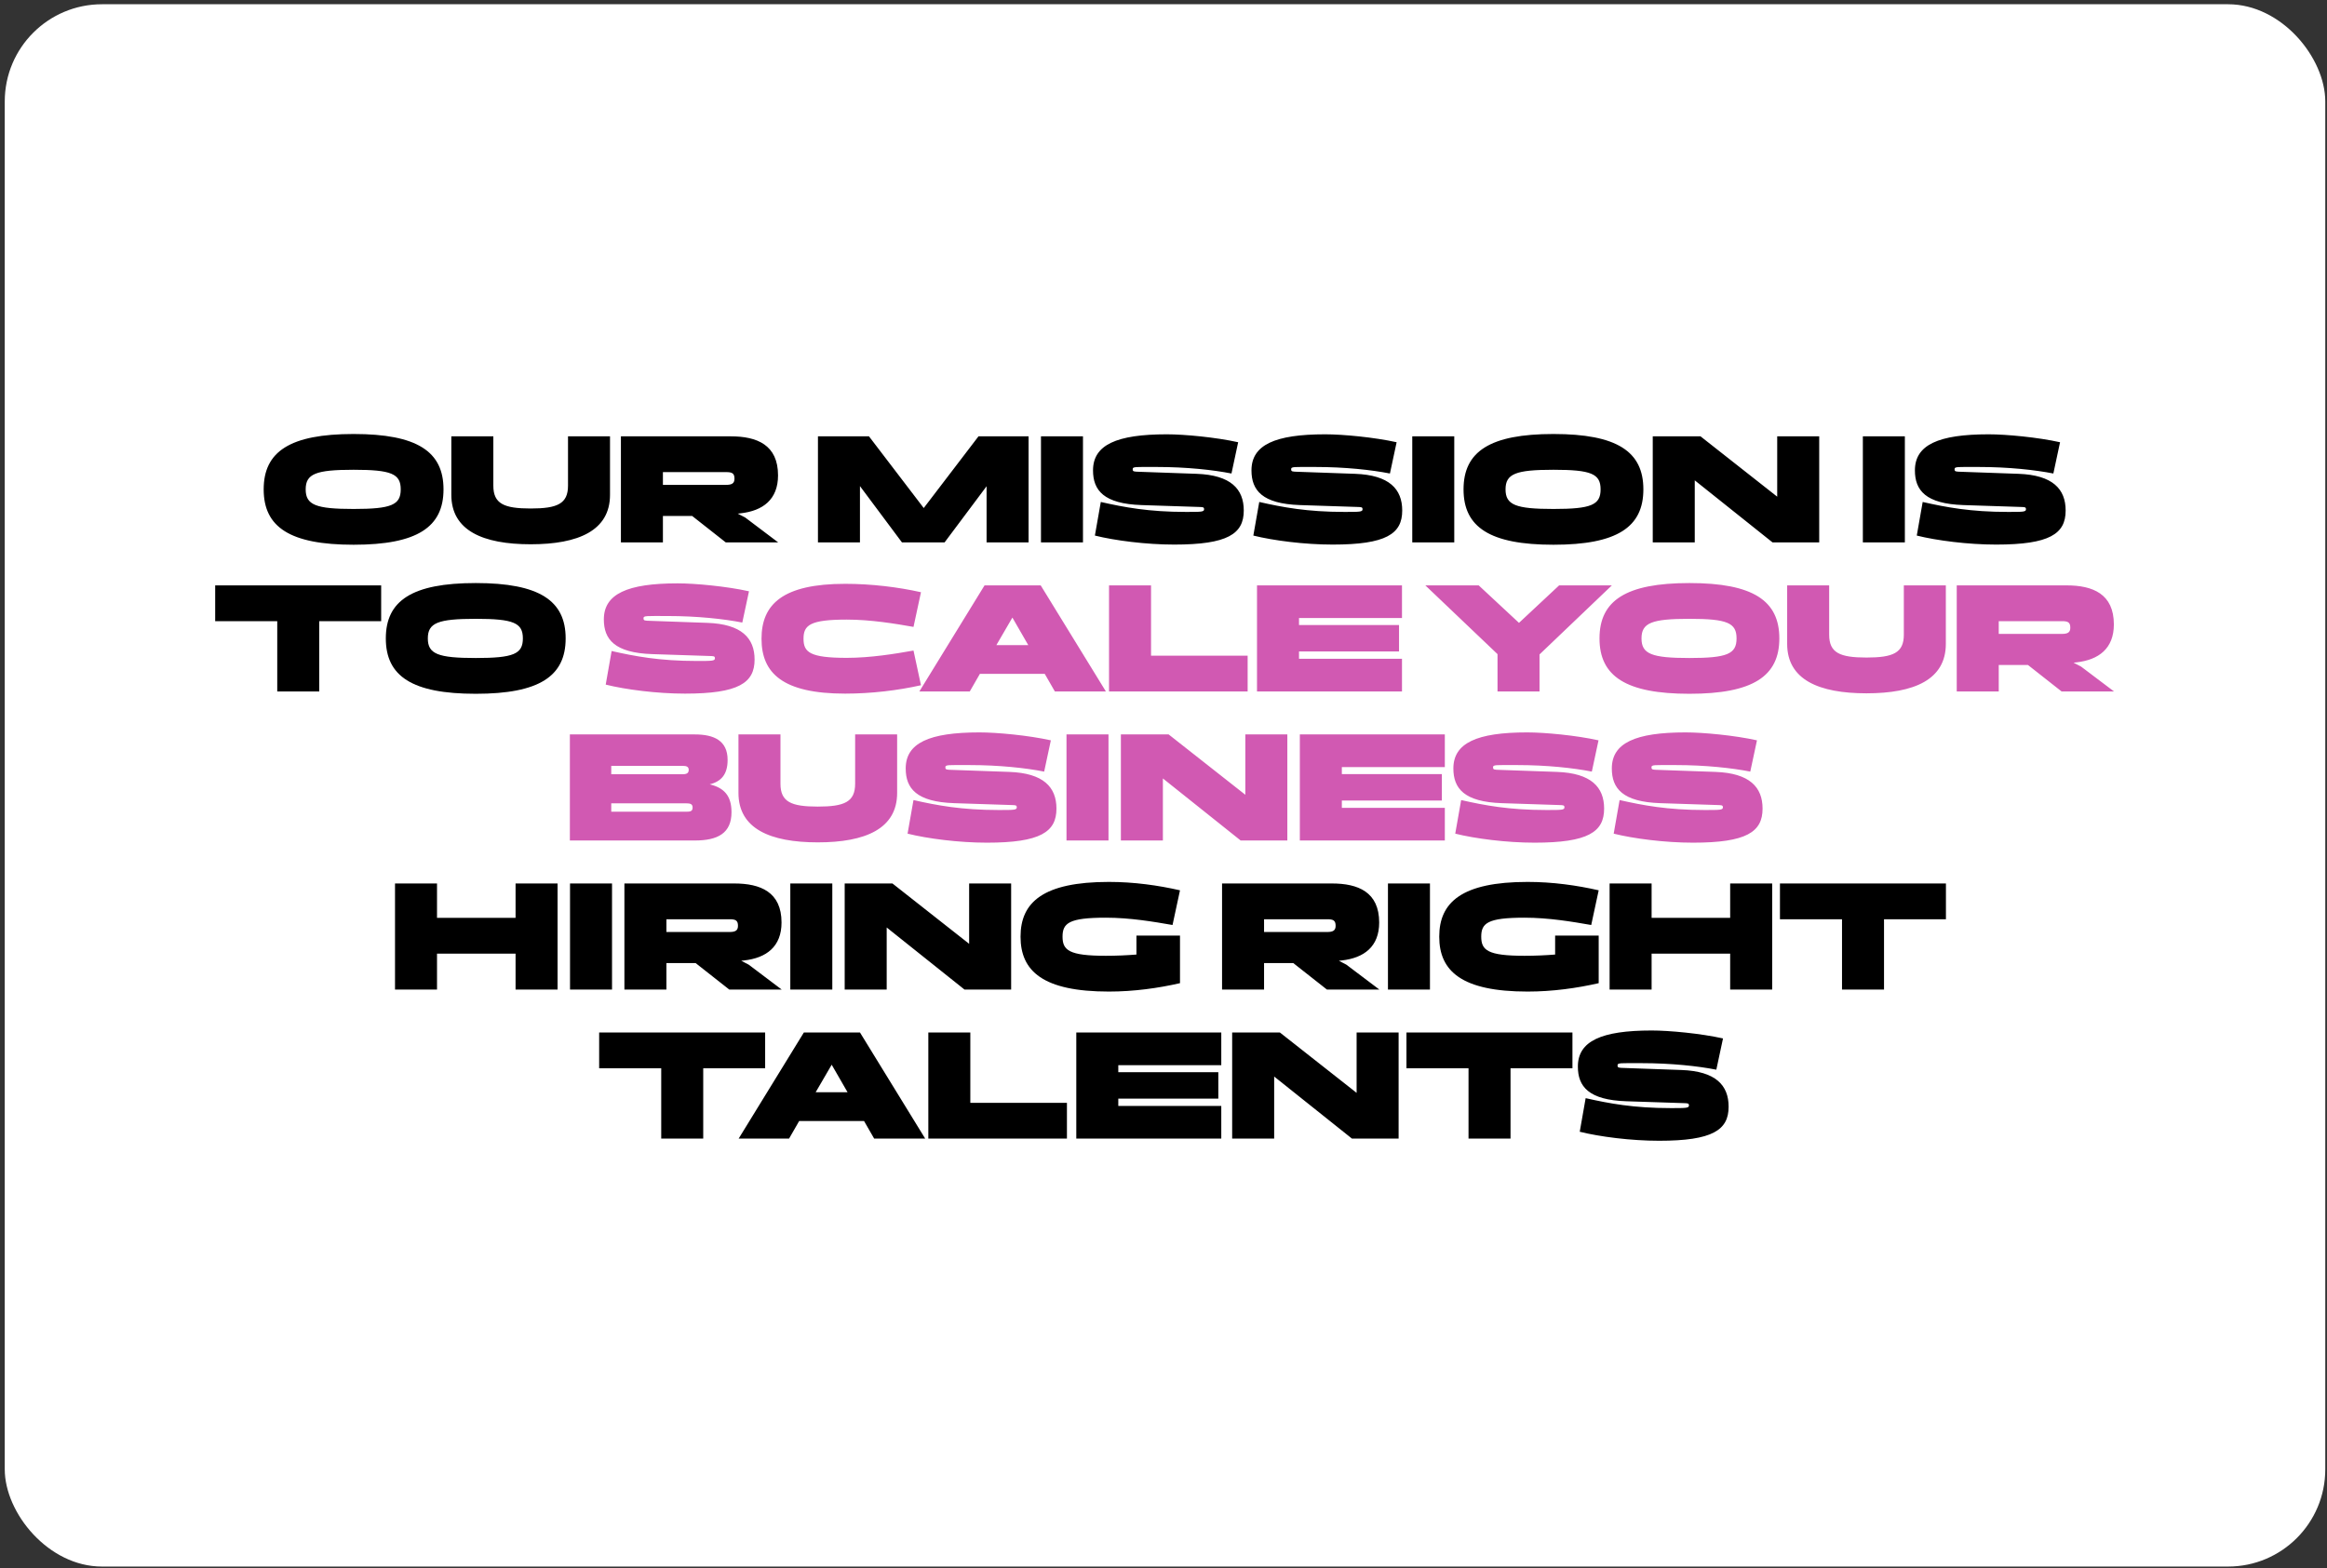
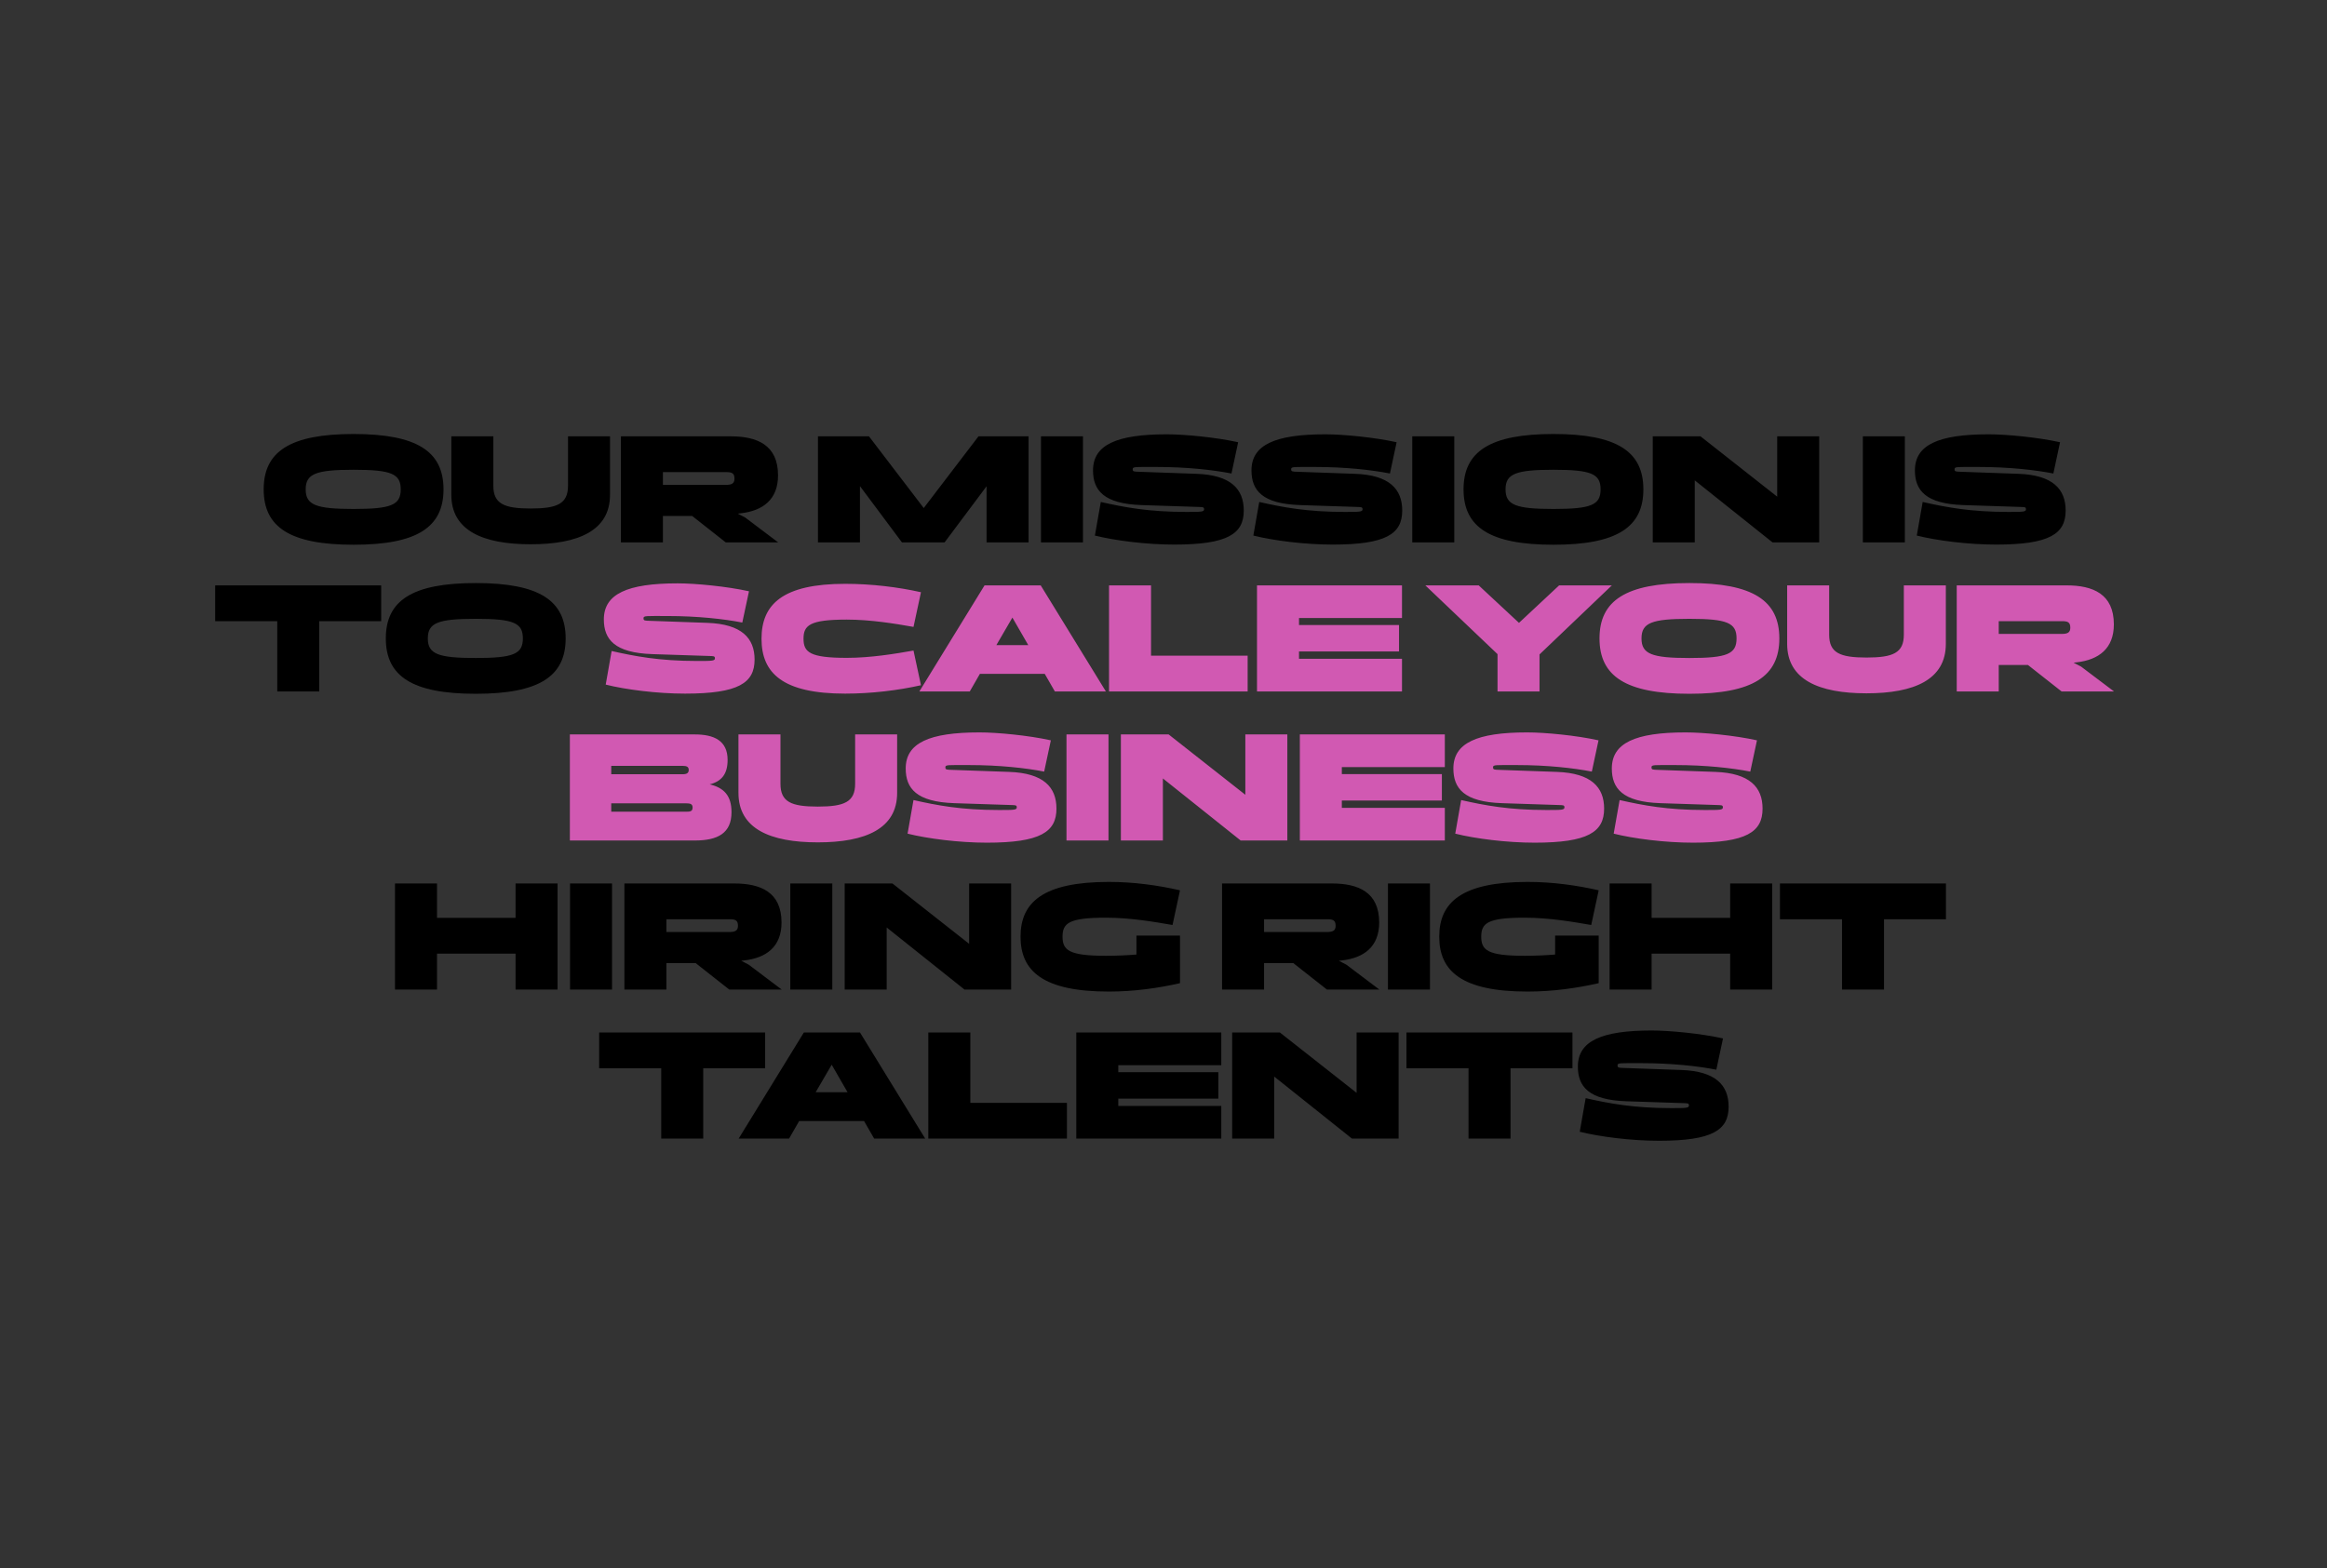
<svg xmlns="http://www.w3.org/2000/svg" width="359" height="242" viewBox="0 0 359 242" fill="none">
  <rect x="0" y="0" width="359" height="242" fill="#333333" stroke="none" />
-   <rect x="0.734" y="0.656" width="358" height="241.088" rx="15" fill="white" />
  <path d="M54.551 84.061C64.367 84.061 68.423 81.349 68.423 75.517C68.423 69.685 64.367 66.973 54.551 66.973C44.735 66.973 40.679 69.685 40.679 75.517C40.679 81.349 44.735 84.061 54.551 84.061ZM54.551 78.541C48.719 78.541 47.159 77.917 47.159 75.517C47.159 73.117 48.719 72.493 54.551 72.493C60.383 72.493 61.823 73.117 61.823 75.517C61.823 77.917 60.383 78.541 54.551 78.541ZM87.63 74.941C87.63 77.749 85.974 78.469 81.87 78.469C77.766 78.469 76.11 77.749 76.11 74.941V67.333H69.63V76.357C69.63 81.877 74.502 83.989 81.87 83.989C89.238 83.989 94.11 81.877 94.11 76.357V67.333H87.63V74.941ZM102.272 83.701V79.621H106.784L111.968 83.701H120.056L114.968 79.861L113.816 79.261L114.248 79.213C117.704 78.829 120.032 77.077 120.032 73.357C120.032 68.653 116.792 67.333 112.736 67.333H95.792V83.701H102.272ZM102.272 72.853H112.016C112.928 72.853 113.312 73.021 113.312 73.861C113.312 74.581 112.928 74.821 112.016 74.821H102.272V72.853ZM132.67 83.701V75.013L139.15 83.701H145.726L152.206 75.037V83.701H158.686V67.333H150.958L142.51 78.397L134.062 67.333H126.19V83.701H132.67ZM167.077 83.701V67.333H160.597V83.701H167.077ZM191.883 78.781C191.883 75.469 189.891 73.309 184.611 73.117L175.803 72.805C174.939 72.781 174.747 72.781 174.747 72.421C174.747 71.989 175.083 72.061 178.443 72.061C183.075 72.061 187.179 72.517 189.987 73.069L191.019 68.245C187.563 67.477 182.739 67.021 180.003 67.021C172.251 67.021 168.627 68.653 168.627 72.589C168.627 75.661 170.283 77.749 176.115 77.941L184.923 78.229C185.547 78.253 185.763 78.229 185.763 78.589C185.763 78.997 185.331 78.997 182.955 78.997C177.219 78.997 173.427 78.277 169.827 77.461L168.915 82.645C171.987 83.413 176.811 84.037 181.155 84.037C189.411 84.037 191.883 82.381 191.883 78.781ZM216.329 78.781C216.329 75.469 214.337 73.309 209.057 73.117L200.249 72.805C199.385 72.781 199.193 72.781 199.193 72.421C199.193 71.989 199.529 72.061 202.889 72.061C207.521 72.061 211.625 72.517 214.433 73.069L215.465 68.245C212.009 67.477 207.185 67.021 204.449 67.021C196.697 67.021 193.073 68.653 193.073 72.589C193.073 75.661 194.729 77.749 200.561 77.941L209.369 78.229C209.993 78.253 210.209 78.229 210.209 78.589C210.209 78.997 209.777 78.997 207.401 78.997C201.665 78.997 197.873 78.277 194.273 77.461L193.361 82.645C196.433 83.413 201.257 84.037 205.601 84.037C213.857 84.037 216.329 82.381 216.329 78.781ZM224.358 83.701V67.333H217.878V83.701H224.358ZM239.661 84.061C249.477 84.061 253.533 81.349 253.533 75.517C253.533 69.685 249.477 66.973 239.661 66.973C229.845 66.973 225.789 69.685 225.789 75.517C225.789 81.349 229.845 84.061 239.661 84.061ZM239.661 78.541C233.829 78.541 232.269 77.917 232.269 75.517C232.269 73.117 233.829 72.493 239.661 72.493C245.493 72.493 246.933 73.117 246.933 75.517C246.933 77.917 245.493 78.541 239.661 78.541ZM261.46 83.701V74.125L273.46 83.701H280.66V67.333H274.18V76.645L262.348 67.333H254.98V83.701H261.46ZM293.874 83.701V67.333H287.394V83.701H293.874ZM318.68 78.781C318.68 75.469 316.688 73.309 311.408 73.117L302.6 72.805C301.736 72.781 301.544 72.781 301.544 72.421C301.544 71.989 301.88 72.061 305.24 72.061C309.872 72.061 313.976 72.517 316.784 73.069L317.816 68.245C314.36 67.477 309.536 67.021 306.8 67.021C299.048 67.021 295.424 68.653 295.424 72.589C295.424 75.661 297.08 77.749 302.912 77.941L311.72 78.229C312.344 78.253 312.56 78.229 312.56 78.589C312.56 78.997 312.128 78.997 309.752 78.997C304.016 78.997 300.224 78.277 296.624 77.461L295.712 82.645C298.784 83.413 303.608 84.037 307.952 84.037C316.208 84.037 318.68 82.381 318.68 78.781ZM42.773 95.853V106.701H49.253V95.853H58.805V90.333H33.197V95.853H42.773ZM73.395 107.061C83.211 107.061 87.267 104.349 87.267 98.517C87.267 92.685 83.211 89.973 73.395 89.973C63.579 89.973 59.523 92.685 59.523 98.517C59.523 104.349 63.579 107.061 73.395 107.061ZM73.395 101.541C67.563 101.541 66.003 100.917 66.003 98.517C66.003 96.117 67.563 95.493 73.395 95.493C79.227 95.493 80.667 96.117 80.667 98.517C80.667 100.917 79.227 101.541 73.395 101.541ZM67.421 152.701V147.157H79.54V152.701H86.02V136.333H79.54V141.637H67.421V136.333H60.941V152.701H67.421ZM94.421 152.701V136.333H87.941V152.701H94.421ZM102.811 152.701V148.621H107.323L112.507 152.701H120.595L115.507 148.861L114.355 148.261L114.787 148.213C118.243 147.829 120.571 146.077 120.571 142.357C120.571 137.653 117.331 136.333 113.275 136.333H96.331V152.701H102.811ZM102.811 141.853H112.555C113.467 141.853 113.851 142.021 113.851 142.861C113.851 143.581 113.467 143.821 112.555 143.821H102.811V141.853ZM128.405 152.701V136.333H121.925V152.701H128.405ZM136.795 152.701V143.125L148.795 152.701H155.995V136.333H149.515V145.645L137.683 136.333H130.315V152.701H136.795ZM157.445 144.541C157.445 149.869 160.925 153.013 171.077 153.013C174.941 153.013 178.685 152.485 182.045 151.717V144.373H175.325V147.301C173.813 147.421 172.205 147.493 170.597 147.493C164.909 147.493 163.925 146.629 163.925 144.541C163.925 142.453 164.909 141.613 170.597 141.613C174.365 141.613 177.989 142.237 180.893 142.741L182.045 137.389C178.685 136.621 174.941 136.093 171.077 136.093C160.925 136.093 157.445 139.237 157.445 144.541ZM195.014 152.701V148.621H199.526L204.71 152.701H212.798L207.71 148.861L206.558 148.261L206.99 148.213C210.446 147.829 212.774 146.077 212.774 142.357C212.774 137.653 209.534 136.333 205.478 136.333H188.534V152.701H195.014ZM195.014 141.853H204.758C205.67 141.853 206.054 142.021 206.054 142.861C206.054 143.581 205.67 143.821 204.758 143.821H195.014V141.853ZM220.608 152.701V136.333H214.128V152.701H220.608ZM222.039 144.541C222.039 149.869 225.519 153.013 235.671 153.013C239.535 153.013 243.279 152.485 246.639 151.717V144.373H239.919V147.301C238.407 147.421 236.799 147.493 235.191 147.493C229.503 147.493 228.519 146.629 228.519 144.541C228.519 142.453 229.503 141.613 235.191 141.613C238.959 141.613 242.583 142.237 245.487 142.741L246.639 137.389C243.279 136.621 239.535 136.093 235.671 136.093C225.519 136.093 222.039 139.237 222.039 144.541ZM254.803 152.701V147.157H266.923V152.701H273.403V136.333H266.923V141.637H254.803V136.333H248.323V152.701H254.803ZM284.179 141.853V152.701H290.659V141.853H300.211V136.333H274.603V141.853H284.179ZM102.011 164.853V175.701H108.491V164.853H118.043V159.333H92.435V164.853H102.011ZM134.862 175.701H142.734L132.678 159.333H124.014L113.957 175.701H121.734L123.294 172.989H133.302L134.862 175.701ZM125.838 168.549L128.31 164.301L130.758 168.549H125.838ZM149.698 170.181V159.333H143.218V175.701H164.602V170.181H149.698ZM188.414 175.701V170.661H172.526V169.533H187.958V165.453H172.526V164.373H188.414V159.333H166.046V175.701H188.414ZM196.573 175.701V166.125L208.573 175.701H215.773V159.333H209.293V168.645L197.461 159.333H190.093V175.701H196.573ZM226.558 164.853V175.701H233.038V164.853H242.59V159.333H216.982V164.853H226.558ZM266.684 170.781C266.684 167.469 264.692 165.309 259.412 165.117L250.604 164.805C249.74 164.781 249.548 164.781 249.548 164.421C249.548 163.989 249.884 164.061 253.244 164.061C257.876 164.061 261.98 164.517 264.788 165.069L265.82 160.245C262.364 159.477 257.54 159.021 254.804 159.021C247.052 159.021 243.428 160.653 243.428 164.589C243.428 167.661 245.084 169.749 250.916 169.941L259.724 170.229C260.348 170.253 260.564 170.229 260.564 170.589C260.564 170.997 260.132 170.997 257.756 170.997C252.02 170.997 248.228 170.277 244.628 169.461L243.716 174.645C246.788 175.413 251.612 176.037 255.956 176.037C264.212 176.037 266.684 174.381 266.684 170.781Z" fill="black" />
  <path d="M116.415 101.781C116.415 98.469 114.423 96.309 109.143 96.117L100.335 95.805C99.471 95.781 99.279 95.781 99.279 95.421C99.279 94.989 99.615 95.061 102.975 95.061C107.607 95.061 111.711 95.517 114.519 96.069L115.551 91.245C112.095 90.477 107.271 90.021 104.535 90.021C96.783 90.021 93.159 91.653 93.159 95.589C93.159 98.661 94.815 100.749 100.647 100.941L109.455 101.229C110.079 101.253 110.295 101.229 110.295 101.589C110.295 101.997 109.863 101.997 107.487 101.997C101.751 101.997 97.959 101.277 94.359 100.461L93.447 105.645C96.519 106.413 101.343 107.037 105.687 107.037C113.943 107.037 116.415 105.381 116.415 101.781ZM123.964 98.565C123.964 96.477 124.948 95.613 130.636 95.613C134.308 95.613 138.1 96.237 140.932 96.741L142.084 91.389C138.58 90.597 134.428 90.093 130.396 90.093C120.772 90.093 117.484 93.237 117.484 98.565C117.484 103.893 120.772 107.037 130.396 107.037C134.428 107.037 138.58 106.533 142.084 105.741L140.932 100.389C138.1 100.893 134.308 101.517 130.636 101.517C124.948 101.517 123.964 100.653 123.964 98.565ZM162.74 106.701H170.612L160.556 90.333H151.892L141.836 106.701H149.612L151.172 103.989H161.18L162.74 106.701ZM153.716 99.549L156.188 95.301L158.636 99.549H153.716ZM177.577 101.181V90.333H171.097V106.701H192.481V101.181H177.577ZM216.293 106.701V101.661H200.405V100.533H215.837V96.453H200.405V95.373H216.293V90.333H193.925V106.701H216.293ZM231.031 100.941V106.701H237.511V100.989L248.671 90.333H240.535L234.343 96.117L228.127 90.333H219.895L231.031 100.941ZM260.637 107.061C270.453 107.061 274.509 104.349 274.509 98.517C274.509 92.685 270.453 89.973 260.637 89.973C250.821 89.973 246.765 92.685 246.765 98.517C246.765 104.349 250.821 107.061 260.637 107.061ZM260.637 101.541C254.805 101.541 253.245 100.917 253.245 98.517C253.245 96.117 254.805 95.493 260.637 95.493C266.469 95.493 267.909 96.117 267.909 98.517C267.909 100.917 266.469 101.541 260.637 101.541ZM293.716 97.941C293.716 100.749 292.06 101.469 287.956 101.469C283.852 101.469 282.196 100.749 282.196 97.941V90.333H275.716V99.357C275.716 104.877 280.588 106.989 287.956 106.989C295.324 106.989 300.196 104.877 300.196 99.357V90.333H293.716V97.941ZM308.358 106.701V102.621H312.87L318.054 106.701H326.142L321.054 102.861L319.902 102.261L320.334 102.213C323.79 101.829 326.118 100.077 326.118 96.357C326.118 91.653 322.878 90.333 318.822 90.333H301.878V106.701H308.358ZM308.358 95.853H318.102C319.014 95.853 319.398 96.021 319.398 96.861C319.398 97.581 319.014 97.821 318.102 97.821H308.358V95.853ZM107.189 129.701C110.741 129.701 112.853 128.573 112.853 125.333C112.853 122.765 111.677 121.565 109.493 121.037C111.317 120.581 112.253 119.453 112.253 117.269C112.253 114.293 110.165 113.333 107.189 113.333H87.917V129.701H107.189ZM105.317 118.181C105.965 118.181 106.253 118.349 106.253 118.805C106.253 119.285 105.965 119.477 105.317 119.477H94.301V118.181H105.317ZM105.821 123.965C106.445 123.965 106.853 124.037 106.853 124.613C106.853 125.213 106.469 125.261 105.821 125.261H94.301V123.965H105.821ZM131.927 120.941C131.927 123.749 130.271 124.469 126.167 124.469C122.063 124.469 120.407 123.749 120.407 120.941V113.333H113.927V122.357C113.927 127.877 118.799 129.989 126.167 129.989C133.535 129.989 138.407 127.877 138.407 122.357V113.333H131.927V120.941ZM162.985 124.781C162.985 121.469 160.993 119.309 155.713 119.117L146.905 118.805C146.041 118.781 145.849 118.781 145.849 118.421C145.849 117.989 146.185 118.061 149.545 118.061C154.177 118.061 158.281 118.517 161.089 119.069L162.121 114.245C158.665 113.477 153.841 113.021 151.105 113.021C143.353 113.021 139.729 114.653 139.729 118.589C139.729 121.661 141.385 123.749 147.217 123.941L156.025 124.229C156.649 124.253 156.865 124.229 156.865 124.589C156.865 124.997 156.433 124.997 154.057 124.997C148.321 124.997 144.529 124.277 140.929 123.461L140.017 128.645C143.089 129.413 147.913 130.037 152.257 130.037C160.513 130.037 162.985 128.381 162.985 124.781ZM171.014 129.701V113.333H164.534V129.701H171.014ZM179.405 129.701V120.125L191.405 129.701H198.605V113.333H192.125V122.645L180.293 113.333H172.925V129.701H179.405ZM222.902 129.701V124.661H207.014V123.533H222.446V119.453H207.014V118.373H222.902V113.333H200.534V129.701H222.902ZM247.477 124.781C247.477 121.469 245.485 119.309 240.205 119.117L231.397 118.805C230.533 118.781 230.341 118.781 230.341 118.421C230.341 117.989 230.677 118.061 234.037 118.061C238.669 118.061 242.773 118.517 245.581 119.069L246.613 114.245C243.157 113.477 238.333 113.021 235.597 113.021C227.845 113.021 224.221 114.653 224.221 118.589C224.221 121.661 225.877 123.749 231.709 123.941L240.517 124.229C241.141 124.253 241.357 124.229 241.357 124.589C241.357 124.997 240.925 124.997 238.549 124.997C232.813 124.997 229.021 124.277 225.421 123.461L224.509 128.645C227.581 129.413 232.405 130.037 236.749 130.037C245.005 130.037 247.477 128.381 247.477 124.781ZM271.922 124.781C271.922 121.469 269.93 119.309 264.65 119.117L255.842 118.805C254.978 118.781 254.786 118.781 254.786 118.421C254.786 117.989 255.122 118.061 258.482 118.061C263.114 118.061 267.218 118.517 270.026 119.069L271.058 114.245C267.602 113.477 262.778 113.021 260.042 113.021C252.29 113.021 248.666 114.653 248.666 118.589C248.666 121.661 250.322 123.749 256.154 123.941L264.962 124.229C265.586 124.253 265.802 124.229 265.802 124.589C265.802 124.997 265.37 124.997 262.994 124.997C257.258 124.997 253.466 124.277 249.866 123.461L248.954 128.645C252.026 129.413 256.85 130.037 261.194 130.037C269.45 130.037 271.922 128.381 271.922 124.781Z" fill="#D159B2" />
</svg>